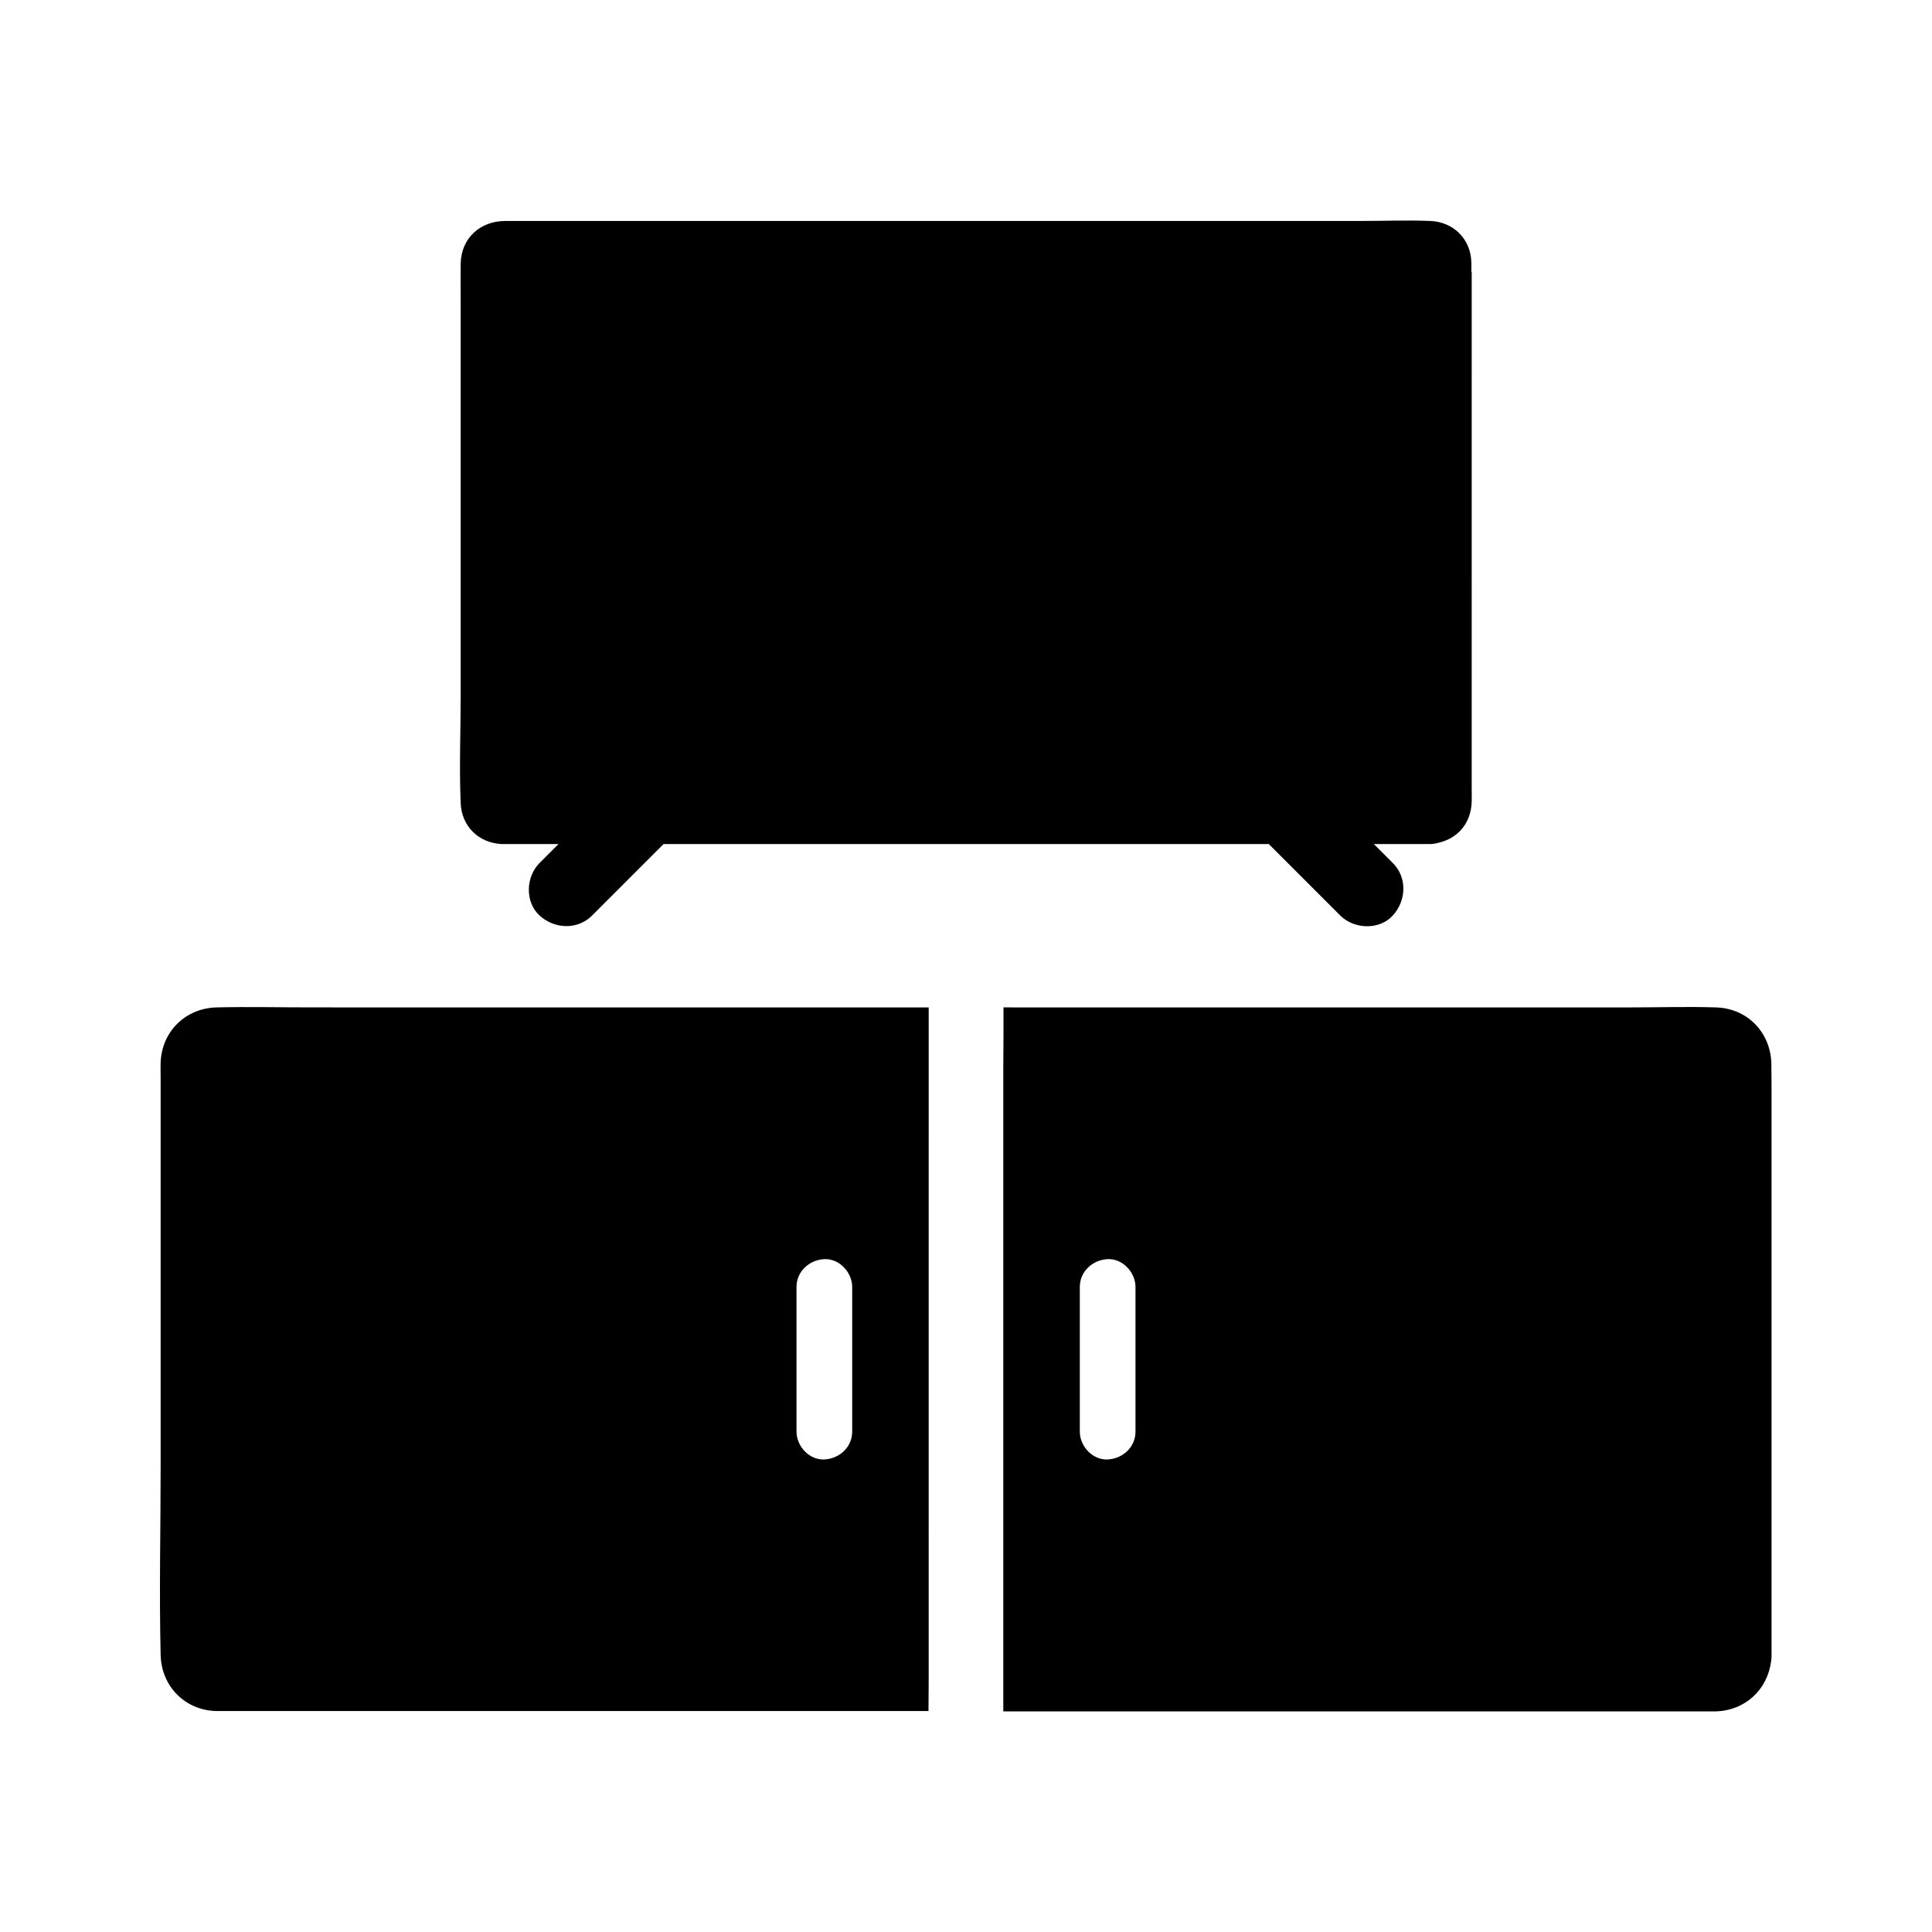
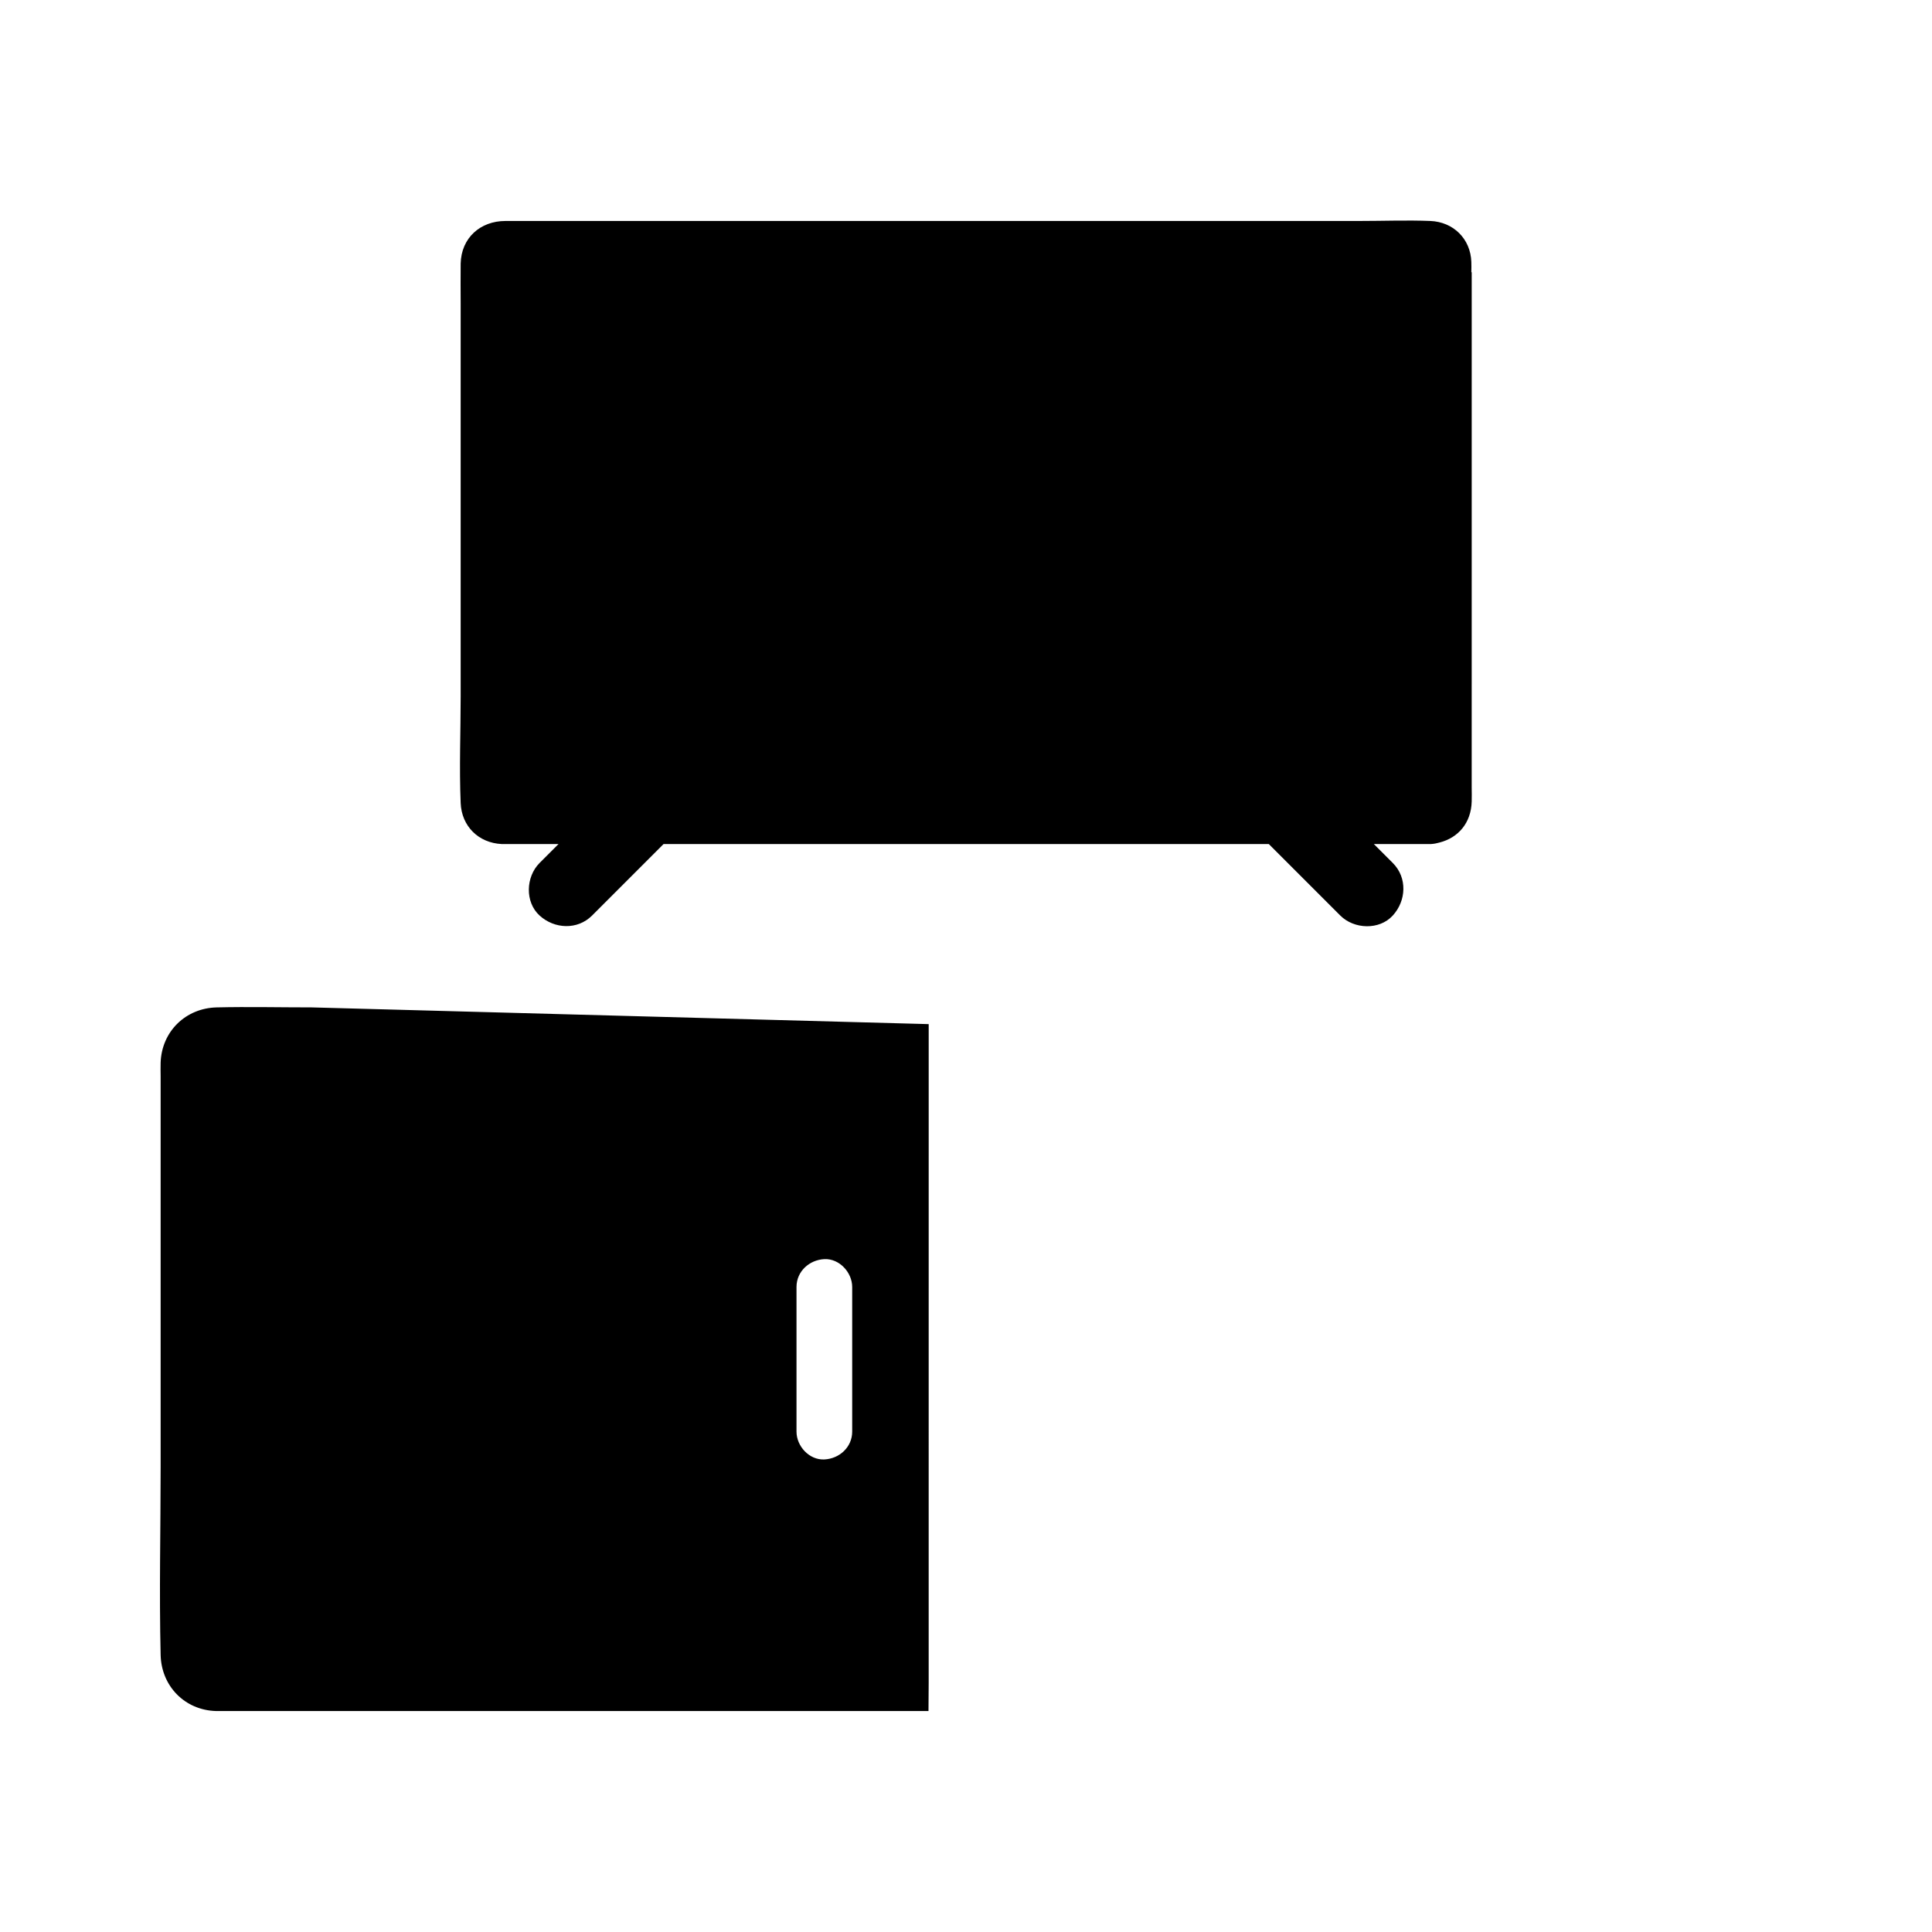
<svg xmlns="http://www.w3.org/2000/svg" fill="#000000" width="800px" height="800px" version="1.1" viewBox="144 144 512 512">
  <g>
-     <path d="m226.62 410.97c-8.414 0-16.828-0.195-25.191 0-8.215 0.195-14.562 6.348-14.859 14.613-0.051 1.23 0 2.461 0 3.691v103.32c0 16.629-0.395 33.359 0 49.988 0.195 8.266 6.394 14.613 14.66 14.859h1.918 186.91c0-2.461 0.051-4.922 0.051-7.379v-4.43l0.004-174.66zm143.22 112.42c0 4.133-3.394 7.184-7.379 7.379-3.984 0.195-7.379-3.492-7.379-7.379v-38.328c0-4.133 3.394-7.184 7.379-7.379 3.984-0.195 7.379 3.543 7.379 7.379z" />
+     <path d="m226.62 410.97c-8.414 0-16.828-0.195-25.191 0-8.215 0.195-14.562 6.348-14.859 14.613-0.051 1.23 0 2.461 0 3.691v103.32c0 16.629-0.395 33.359 0 49.988 0.195 8.266 6.394 14.613 14.66 14.859h1.918 186.91c0-2.461 0.051-4.922 0.051-7.379l0.004-174.66zm143.22 112.42c0 4.133-3.394 7.184-7.379 7.379-3.984 0.195-7.379-3.492-7.379-7.379v-38.328c0-4.133 3.394-7.184 7.379-7.379 3.984-0.195 7.379 3.543 7.379 7.379z" />
    <path d="m533.92 216.14c0-0.887 0.051-1.82 0-2.707-0.195-6.148-4.773-10.629-10.875-10.875-6.199-0.246-12.449 0-18.648 0l-226.46 0.004c-6.641 0-11.711 4.477-11.855 11.316-0.051 3.543 0 7.086 0 10.629v103.96c0 9.398-0.395 18.941 0 28.34 0.246 6.148 4.723 10.578 10.875 10.875h1.82 13.234l-5.019 5.019c-3.641 3.641-3.938 10.332 0 13.922s10.035 3.887 13.922 0l18.941-18.941h160.39l18.941 18.941c3.641 3.641 10.332 3.938 13.922 0 3.59-3.938 3.887-10.035 0-13.922l-5.019-5.019h15.152c0.789-0.051 1.523-0.195 2.215-0.395 5.066-1.277 8.414-5.266 8.562-10.875 0.051-1.23 0-2.461 0-3.641l0.004-136.63z" />
-     <path d="m613.43 425.88c-0.195-8.266-6.348-14.66-14.66-14.906-7.527-0.246-15.105 0-22.633 0l-166.2-0.004v7.379c0 2.461-0.051 4.922-0.051 7.379v3.738 168.07h186.32 2.41c7.871-0.195 13.824-5.758 14.762-13.383 0.051-0.395 0.098-0.836 0.098-1.23v-151.63c-0.047-1.82 0-3.641-0.047-5.41zm-168.51 97.512c0 4.133-3.394 7.184-7.379 7.379-3.984 0.195-7.379-3.492-7.379-7.379v-38.328c0-4.133 3.394-7.184 7.379-7.379 3.984-0.195 7.379 3.543 7.379 7.379z" />
  </g>
</svg>